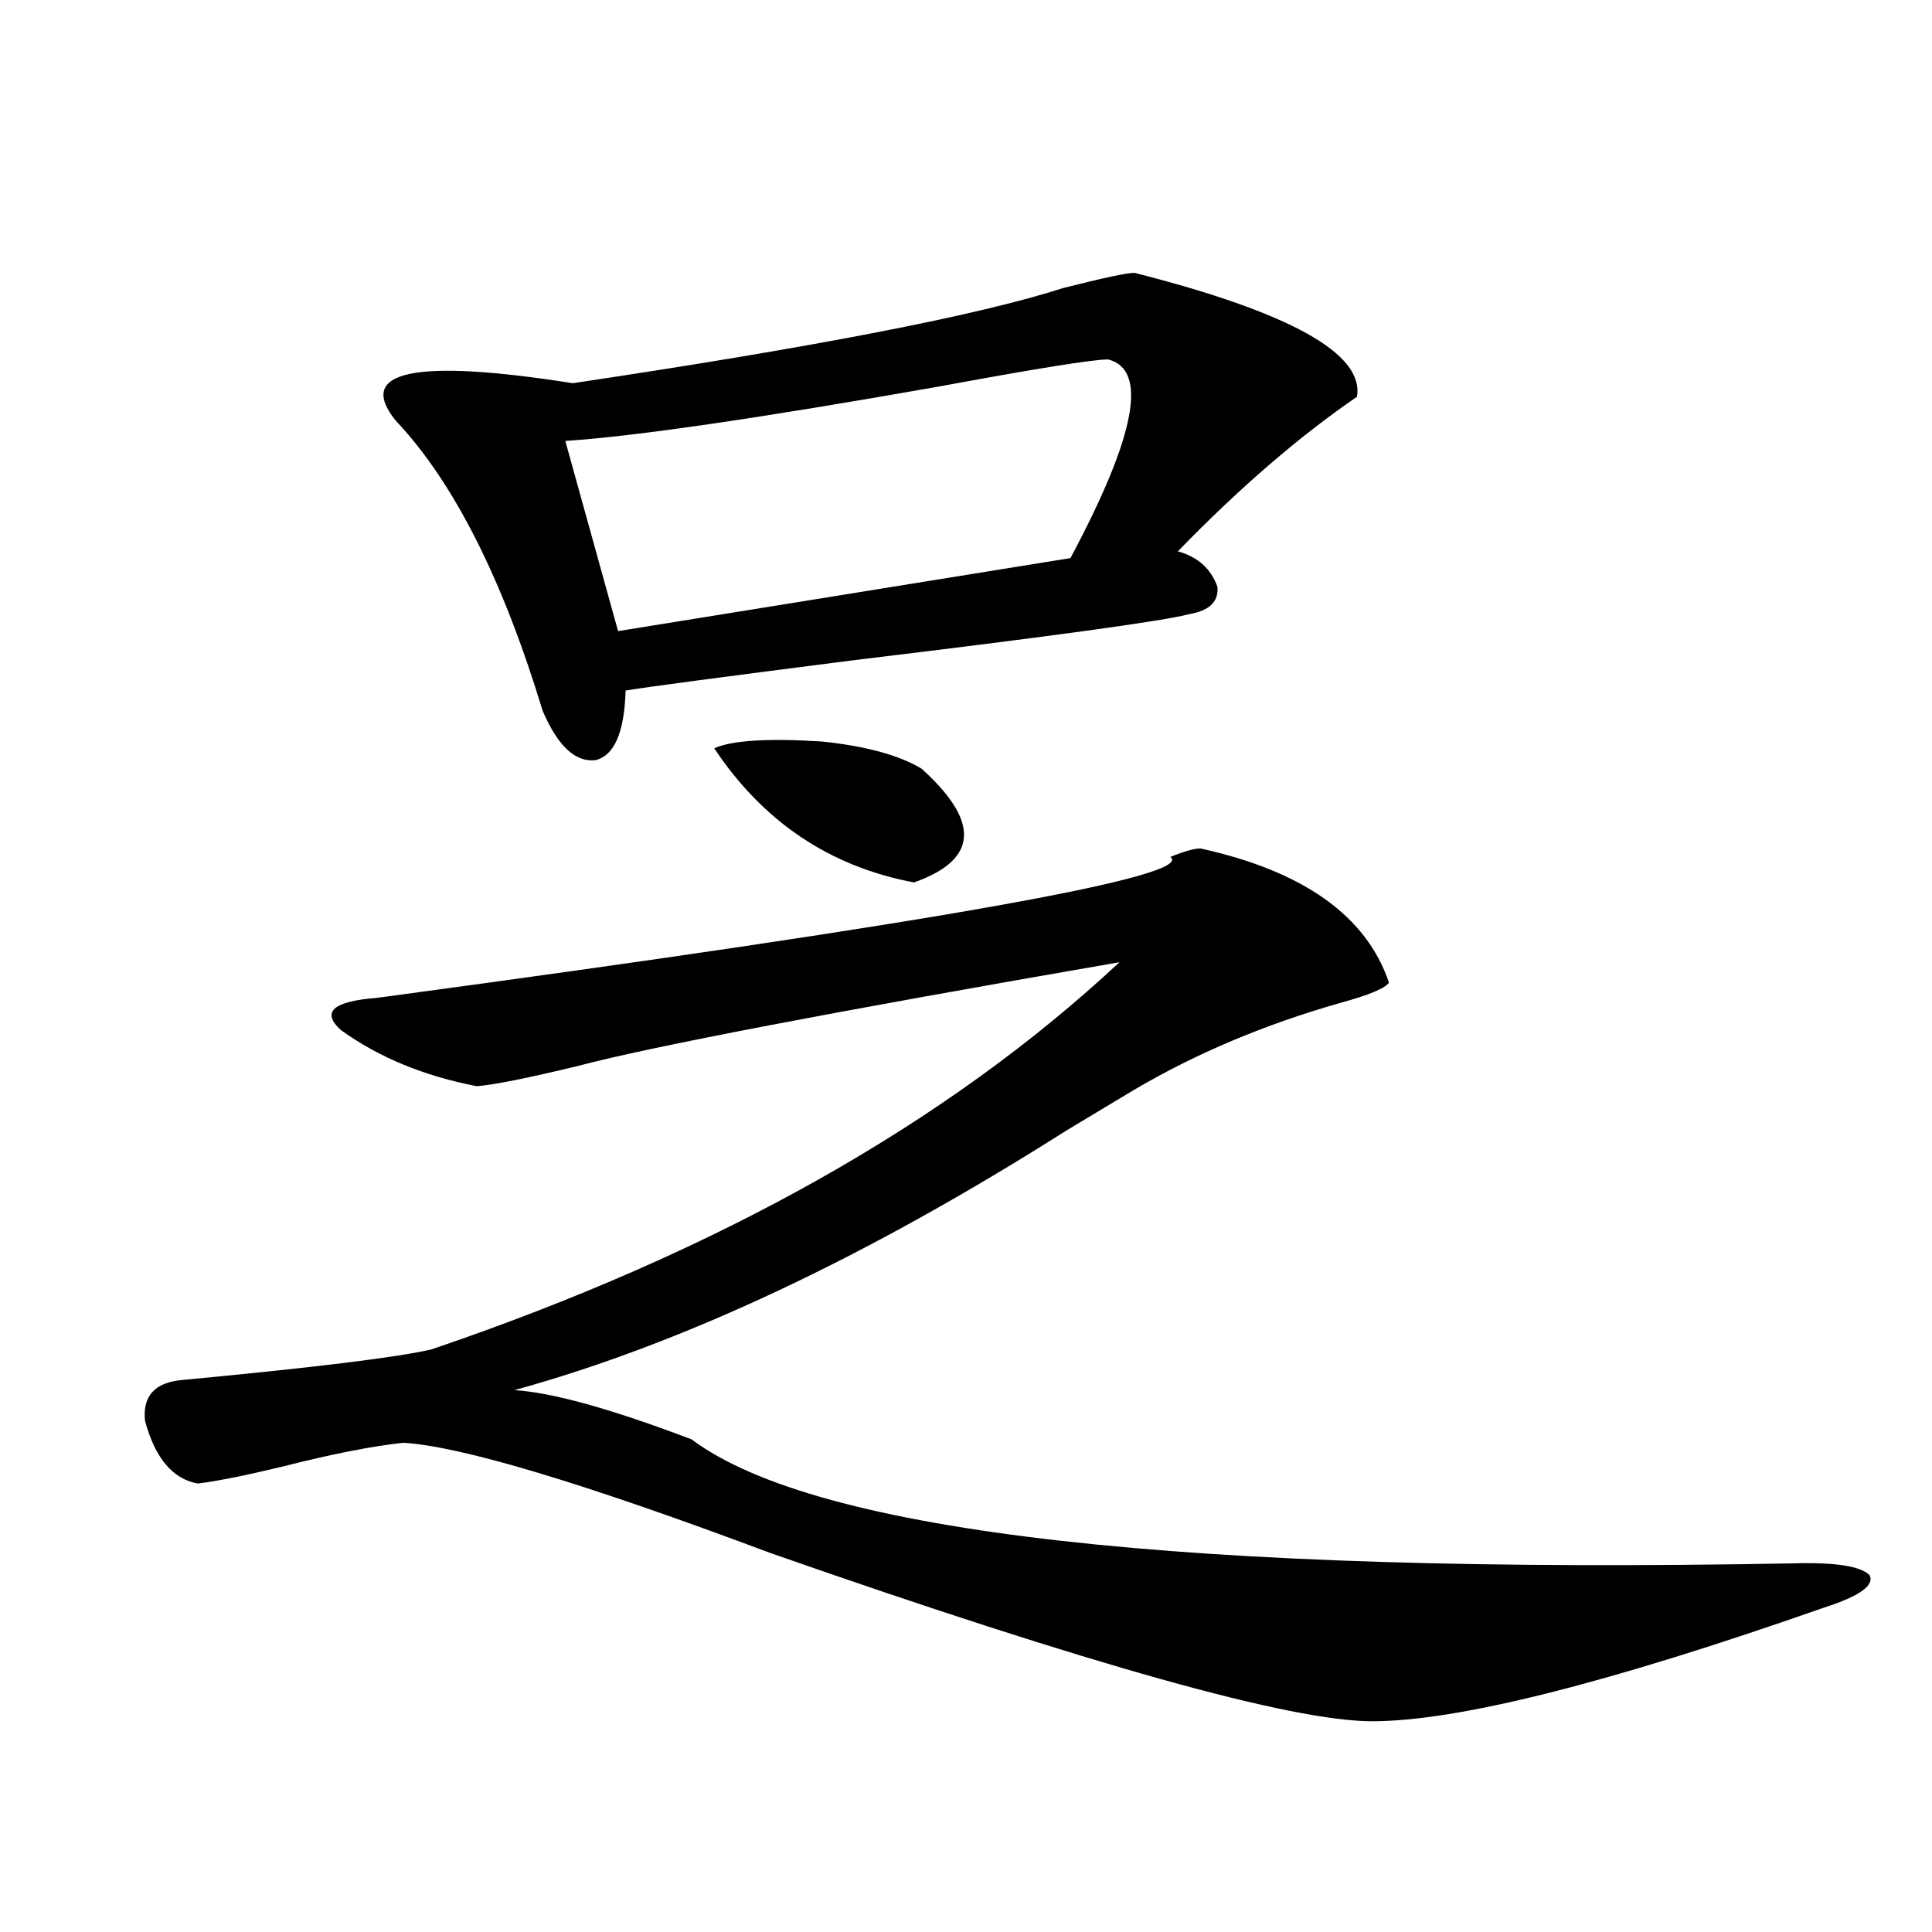
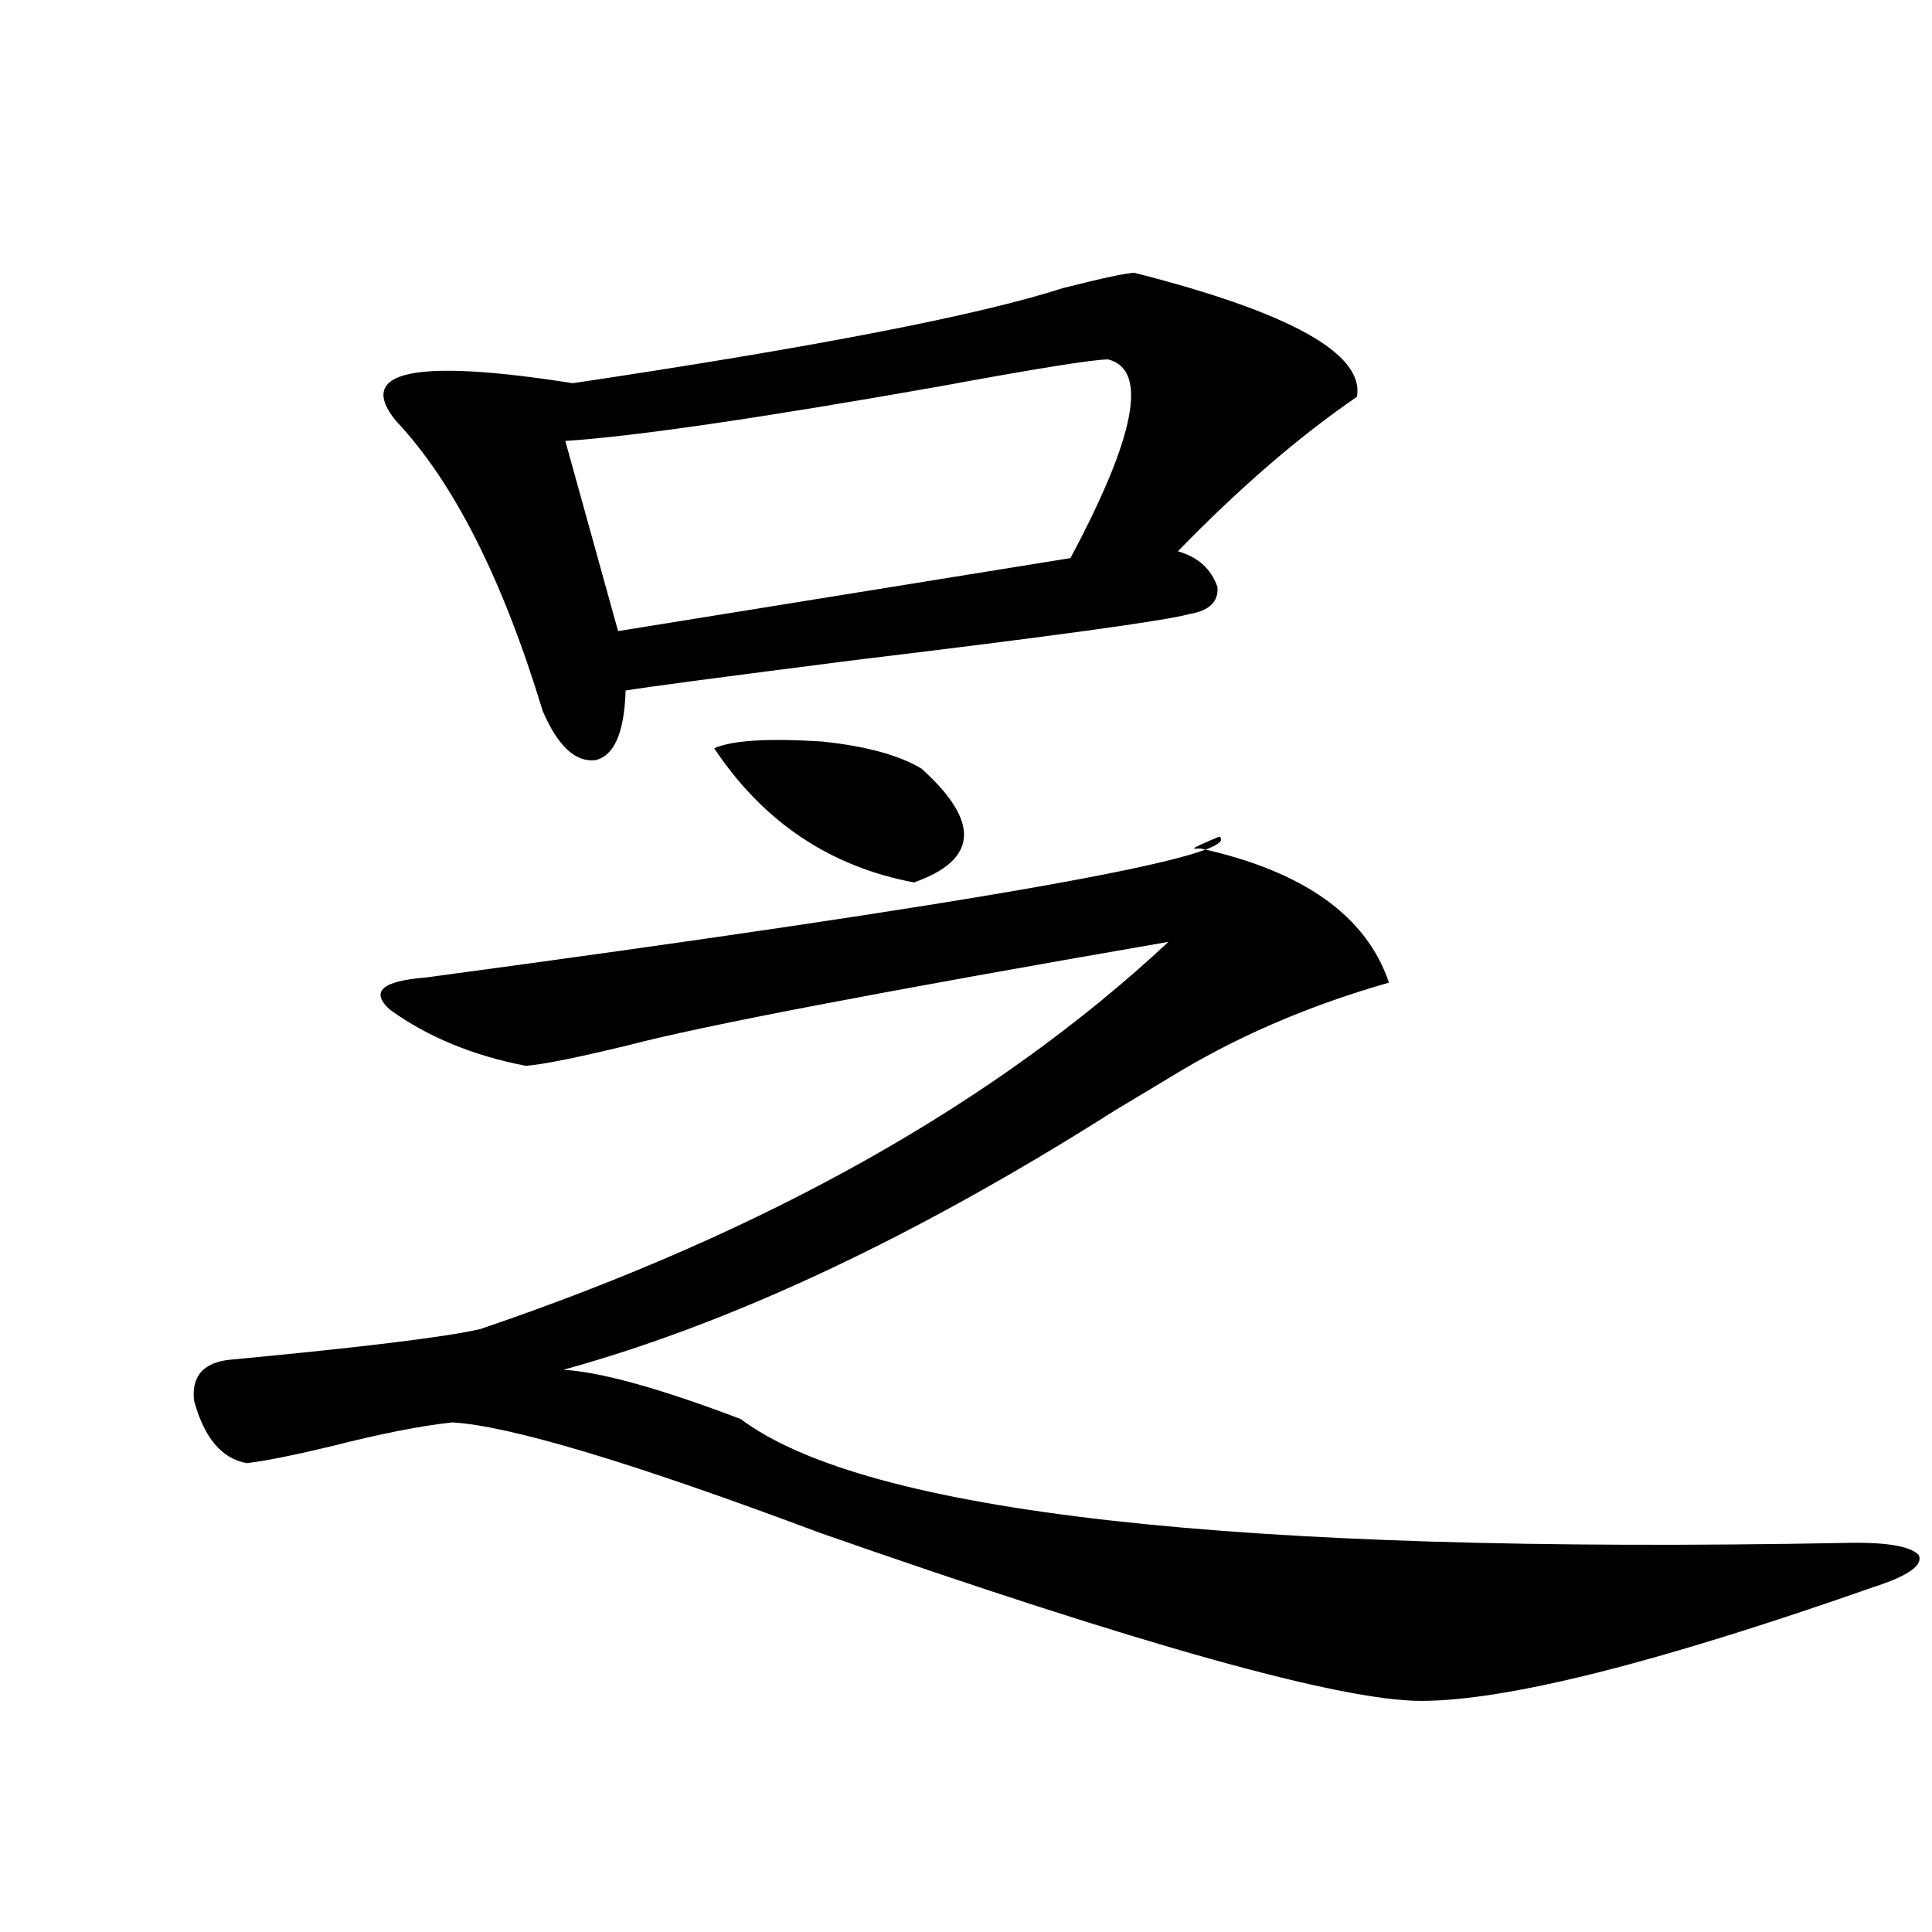
<svg xmlns="http://www.w3.org/2000/svg" version="1.1" id="图层_1" x="0px" y="0px" width="1000px" height="1000px" viewBox="0 0 1000 1000" enable-background="new 0 0 1000 1000" xml:space="preserve">
-   <path d="M621.375,439.164c53.322,11.729,85.852,34.868,97.559,69.434c-1.951,2.939-10.411,6.455-25.365,10.547  c-39.023,11.138-74.479,26.079-106.339,44.824c-7.805,4.697-19.512,11.729-35.121,21.094  c-103.412,65.63-198.699,110.454-285.847,134.473c19.512,1.182,50.075,9.668,91.705,25.488  c65.029,48.643,255.269,70.024,570.718,64.16c21.463-0.576,34.466,1.47,39.023,6.152c2.592,5.273-5.213,10.836-23.414,16.699  c-111.872,39.249-189.919,58.887-234.141,58.887c-41.63,0-145.362-29.004-311.212-87.012  c-96.918-36.323-160.331-55.371-190.239-57.129c-16.265,1.758-37.072,5.864-62.438,12.305c-19.512,4.697-34.146,7.622-43.901,8.789  c-13.018-2.334-22.118-13.184-27.316-32.52c-1.311-12.881,5.198-19.912,19.512-21.094c68.291-6.44,111.217-11.714,128.777-15.82  c148.289-50.386,266.976-117.183,356.089-200.391c-148.944,25.791-242.28,43.657-279.993,53.613  c-26.676,6.455-44.236,9.971-52.682,10.547c-27.316-5.273-50.73-14.941-70.242-29.004c-10.411-9.365-4.237-14.941,18.536-16.699  c287.463-38.672,424.38-62.979,410.722-72.949C612.915,440.634,618.113,439.164,621.375,439.164z M587.229,141.215  c80.639,20.518,119.021,41.899,115.119,64.16c-29.923,20.518-60.821,47.173-92.681,79.98c10.396,2.939,17.226,9.092,20.487,18.457  c0.641,7.622-4.237,12.305-14.634,14.063c-13.018,3.516-70.577,11.426-172.679,23.73c-68.946,8.789-108.625,14.063-119.021,15.82  c-0.655,21.685-5.854,33.701-15.609,36.035c-10.411,1.182-19.512-7.319-27.316-25.488C260.073,299.418,234.708,249.32,204.8,217.68  c-20.822-25.776,9.756-32.217,91.705-19.336c125.516-18.745,210.071-35.156,253.652-49.219  C570.965,143.852,583.327,141.215,587.229,141.215z M573.571,186.039c-7.805,0-37.072,4.697-87.803,14.063  c-93.016,16.411-157.404,25.791-193.166,28.125l27.316,98.438l234.141-37.793C587.87,225.59,594.379,191.313,573.571,186.039z   M369.674,387.309c9.101-4.092,27.637-5.273,55.608-3.516c22.759,2.349,39.999,7.031,51.706,14.063  c30.563,27.549,29.268,47.173-3.902,58.887C429.505,448.544,395.039,425.404,369.674,387.309z" />
+   <path d="M621.375,439.164c53.322,11.729,85.852,34.868,97.559,69.434c-39.023,11.138-74.479,26.079-106.339,44.824c-7.805,4.697-19.512,11.729-35.121,21.094  c-103.412,65.63-198.699,110.454-285.847,134.473c19.512,1.182,50.075,9.668,91.705,25.488  c65.029,48.643,255.269,70.024,570.718,64.16c21.463-0.576,34.466,1.47,39.023,6.152c2.592,5.273-5.213,10.836-23.414,16.699  c-111.872,39.249-189.919,58.887-234.141,58.887c-41.63,0-145.362-29.004-311.212-87.012  c-96.918-36.323-160.331-55.371-190.239-57.129c-16.265,1.758-37.072,5.864-62.438,12.305c-19.512,4.697-34.146,7.622-43.901,8.789  c-13.018-2.334-22.118-13.184-27.316-32.52c-1.311-12.881,5.198-19.912,19.512-21.094c68.291-6.44,111.217-11.714,128.777-15.82  c148.289-50.386,266.976-117.183,356.089-200.391c-148.944,25.791-242.28,43.657-279.993,53.613  c-26.676,6.455-44.236,9.971-52.682,10.547c-27.316-5.273-50.73-14.941-70.242-29.004c-10.411-9.365-4.237-14.941,18.536-16.699  c287.463-38.672,424.38-62.979,410.722-72.949C612.915,440.634,618.113,439.164,621.375,439.164z M587.229,141.215  c80.639,20.518,119.021,41.899,115.119,64.16c-29.923,20.518-60.821,47.173-92.681,79.98c10.396,2.939,17.226,9.092,20.487,18.457  c0.641,7.622-4.237,12.305-14.634,14.063c-13.018,3.516-70.577,11.426-172.679,23.73c-68.946,8.789-108.625,14.063-119.021,15.82  c-0.655,21.685-5.854,33.701-15.609,36.035c-10.411,1.182-19.512-7.319-27.316-25.488C260.073,299.418,234.708,249.32,204.8,217.68  c-20.822-25.776,9.756-32.217,91.705-19.336c125.516-18.745,210.071-35.156,253.652-49.219  C570.965,143.852,583.327,141.215,587.229,141.215z M573.571,186.039c-7.805,0-37.072,4.697-87.803,14.063  c-93.016,16.411-157.404,25.791-193.166,28.125l27.316,98.438l234.141-37.793C587.87,225.59,594.379,191.313,573.571,186.039z   M369.674,387.309c9.101-4.092,27.637-5.273,55.608-3.516c22.759,2.349,39.999,7.031,51.706,14.063  c30.563,27.549,29.268,47.173-3.902,58.887C429.505,448.544,395.039,425.404,369.674,387.309z" />
</svg>